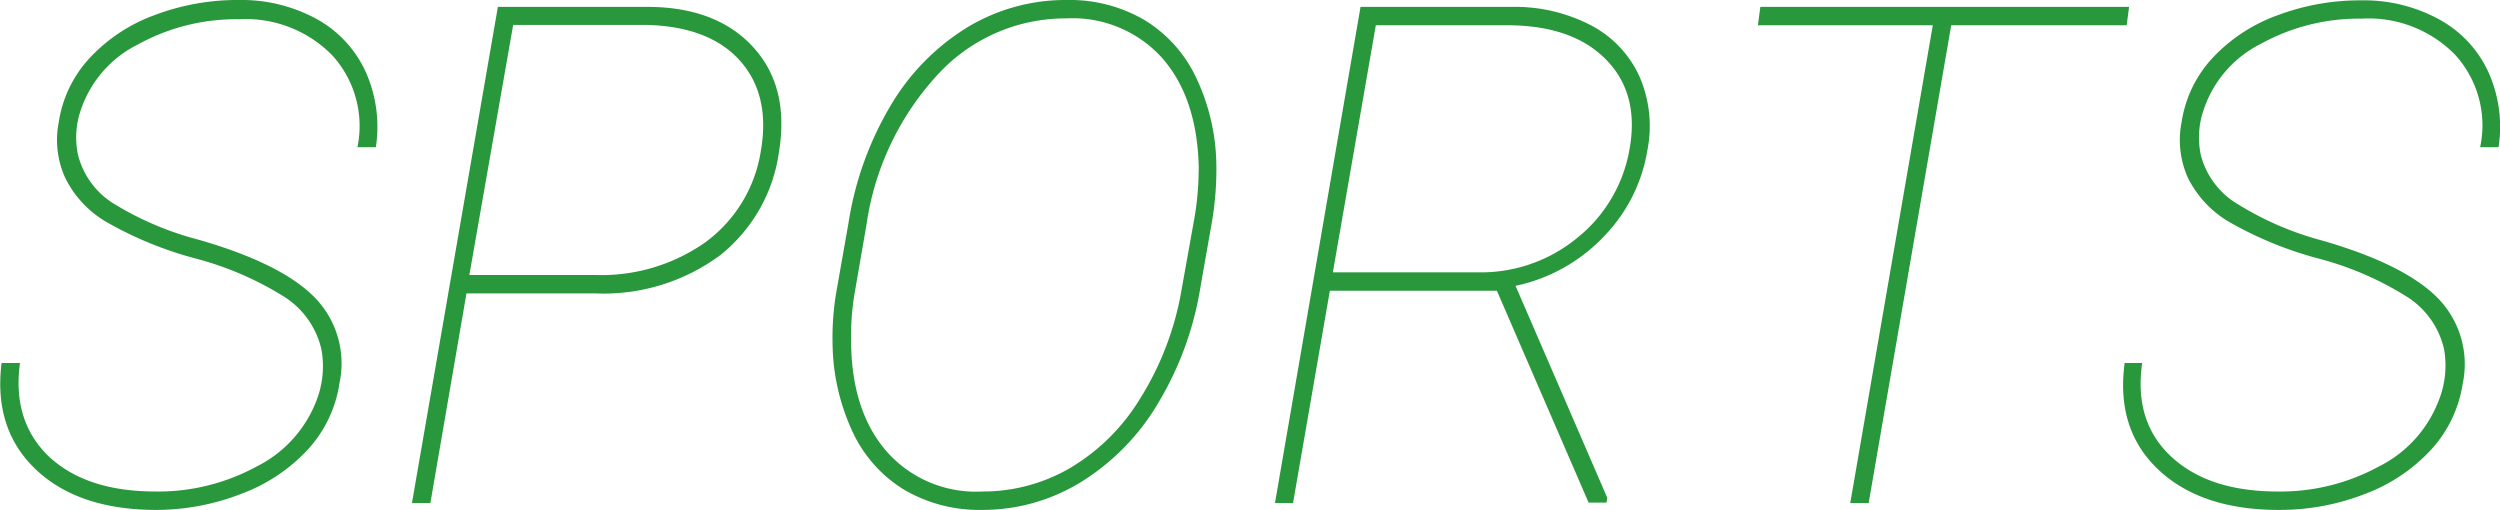
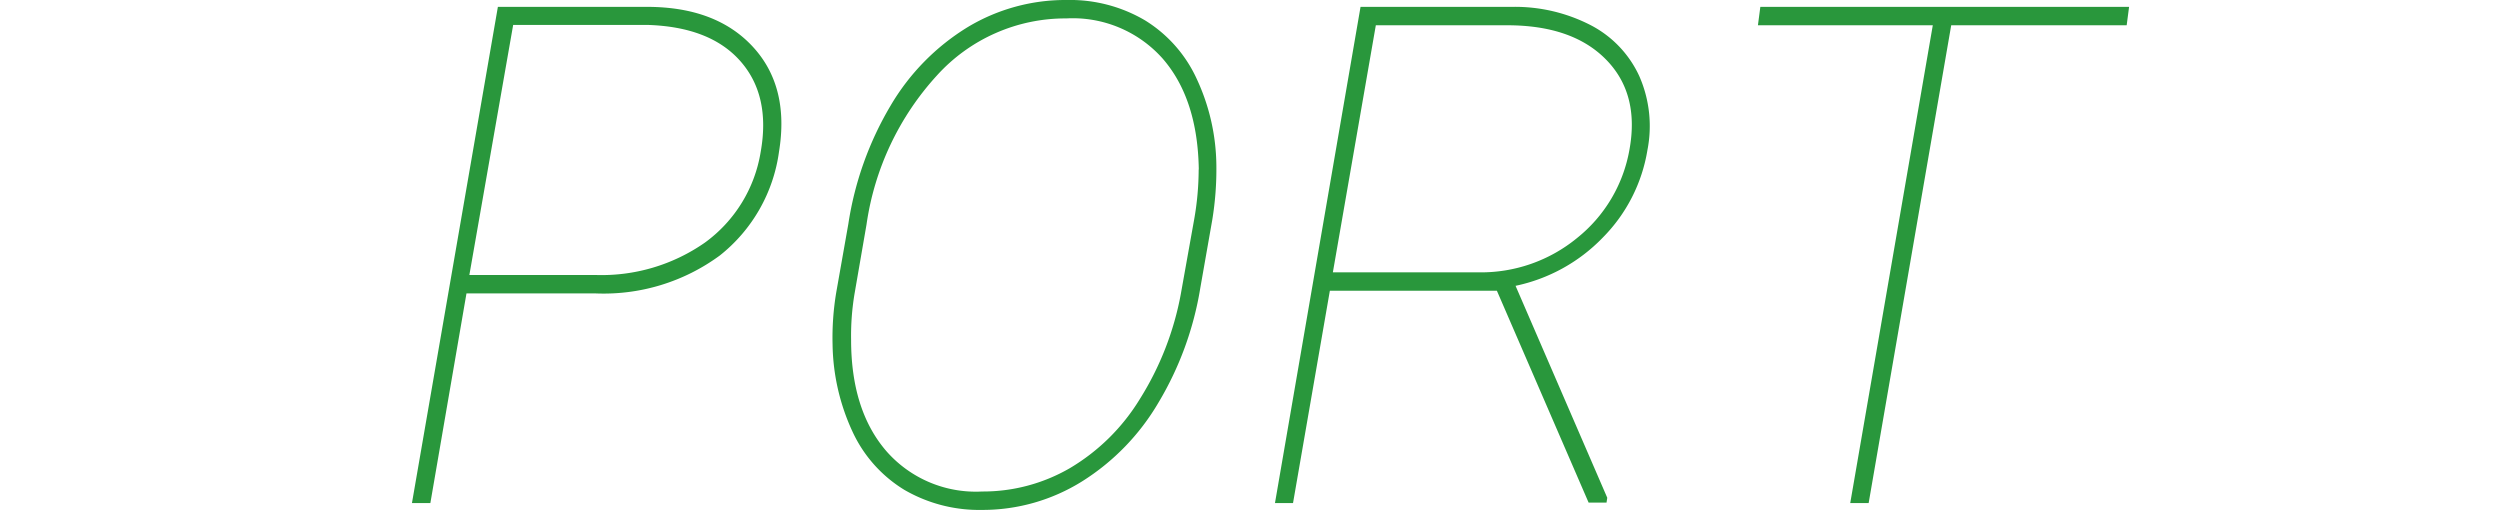
<svg xmlns="http://www.w3.org/2000/svg" viewBox="0 0 207.73 42.37">
  <defs>
    <style>.cls-1{fill:#29973c;}</style>
  </defs>
  <g id="レイヤー_2" data-name="レイヤー 2">
    <g id="contents">
-       <path class="cls-1" d="M26.7,29a7.05,7.05,0,0,0-3-4.29,26.56,26.56,0,0,0-7.45-3.23,30.88,30.88,0,0,1-7.45-3.06,8.7,8.7,0,0,1-3.38-3.64,7.61,7.61,0,0,1-.53-4.67A10,10,0,0,1,7.5,4.77a13.81,13.81,0,0,1,5.36-3.52,19.44,19.44,0,0,1,7-1.25,13,13,0,0,1,6.47,1.59A9.51,9.51,0,0,1,30.4,6a11.18,11.18,0,0,1,.83,6.23H29.7a8.71,8.71,0,0,0-2.09-7.63,10.05,10.05,0,0,0-7.76-3,16.86,16.86,0,0,0-8.36,2.08A9.44,9.44,0,0,0,6.71,9.15a7,7,0,0,0-.23,3.71A6.69,6.69,0,0,0,9.58,17a25.92,25.92,0,0,0,7,2.94q6.91,2,9.63,4.84a7.84,7.84,0,0,1,2,7.05,10.43,10.43,0,0,1-2.62,5.51,14.28,14.28,0,0,1-5.51,3.68A19.43,19.43,0,0,1,13,42.37q-6.45,0-10-3.34T.13,30.16H1.66Q1,35,4.07,37.94c2.08,1.93,5,2.9,8.87,2.9a17.05,17.05,0,0,0,8.35-2.06,10.19,10.19,0,0,0,5-5.48A7.81,7.81,0,0,0,26.7,29Z" />
      <path class="cls-1" d="M38.76,24.38l-3,17.42H34.23L41.37.57H53.75q5.74,0,8.8,3.31t2.18,8.72a13.28,13.28,0,0,1-4.92,8.63,16.29,16.29,0,0,1-10.34,3.15ZM39,22.85H49.5a15,15,0,0,0,9.07-2.69,11.59,11.59,0,0,0,4.63-7.5c.57-3.15,0-5.68-1.69-7.59s-4.28-2.9-7.74-3H42.64Z" />
      <path class="cls-1" d="M81.61,42.37a12.39,12.39,0,0,1-6.47-1.67,11.12,11.12,0,0,1-4.32-4.87,17.79,17.79,0,0,1-1.64-7.2,22.85,22.85,0,0,1,.31-4.36l1-5.66A27.23,27.23,0,0,1,74,8.78a18.83,18.83,0,0,1,6.43-6.54A15.77,15.77,0,0,1,88.64,0a12.28,12.28,0,0,1,6.5,1.69,11.16,11.16,0,0,1,4.31,4.89,17.35,17.35,0,0,1,1.62,7.13,26,26,0,0,1-.34,4.56l-1,5.69a26.94,26.94,0,0,1-3.47,9.49A19.16,19.16,0,0,1,89.91,40,15.6,15.6,0,0,1,81.61,42.37Zm18-28.29q-.09-5.86-3-9.21a10,10,0,0,0-8-3.34A14.4,14.4,0,0,0,77.86,6.26,23.22,23.22,0,0,0,72,18.66l-1,5.78a21.14,21.14,0,0,0-.28,3.8q0,5.81,2.89,9.2a9.88,9.88,0,0,0,8,3.4,14.41,14.41,0,0,0,7.27-1.93,16.91,16.91,0,0,0,5.83-5.75,24.89,24.89,0,0,0,3.41-8.75l1.11-6.2A24.11,24.11,0,0,0,99.6,14.08Z" />
      <path class="cls-1" d="M124.38,24.16H110.5L107.44,41.8h-1.5L113.05.57h12.63a13.72,13.72,0,0,1,6.53,1.54,9,9,0,0,1,4,4.21,10.32,10.32,0,0,1,.68,6.14,13.39,13.39,0,0,1-3.72,7.29,14.11,14.11,0,0,1-7.24,4l7.62,17.61-.06.4H132Zm-13.63-1.53h12.13a12.58,12.58,0,0,0,8.17-2.86,12.06,12.06,0,0,0,4.34-7.31q.86-4.67-1.95-7.52c-1.87-1.9-4.61-2.84-8.21-2.84H114.32Z" />
      <path class="cls-1" d="M176.71,2.1H162.13l-6.86,39.7h-1.53L160.6,2.1H146.07l.2-1.53h30.64Z" />
-       <path class="cls-1" d="M203.08,29a7,7,0,0,0-3-4.29,26.34,26.34,0,0,0-7.44-3.23,30.88,30.88,0,0,1-7.45-3.06,8.8,8.8,0,0,1-3.39-3.64,7.68,7.68,0,0,1-.52-4.67,10,10,0,0,1,2.58-5.31,13.74,13.74,0,0,1,5.36-3.52,19.4,19.4,0,0,1,7-1.25,13,13,0,0,1,6.47,1.59A9.49,9.49,0,0,1,206.77,6a11.09,11.09,0,0,1,.84,6.23h-1.53A8.71,8.71,0,0,0,204,4.55a10.05,10.05,0,0,0-7.76-3,16.86,16.86,0,0,0-8.36,2.08,9.49,9.49,0,0,0-4.79,5.54,7,7,0,0,0-.22,3.71A6.69,6.69,0,0,0,186,17,25.92,25.92,0,0,0,193,20q6.9,2,9.63,4.84a7.84,7.84,0,0,1,2,7.05A10.43,10.43,0,0,1,202,37.37a14.28,14.28,0,0,1-5.51,3.68,19.43,19.43,0,0,1-7.14,1.32q-6.45,0-10-3.34t-2.81-8.87H178q-.71,4.87,2.41,7.78c2.08,1.93,5,2.9,8.87,2.9a17.05,17.05,0,0,0,8.35-2.06,10.19,10.19,0,0,0,5-5.48A7.81,7.81,0,0,0,203.08,29Z" />
    </g>
  </g>
</svg>